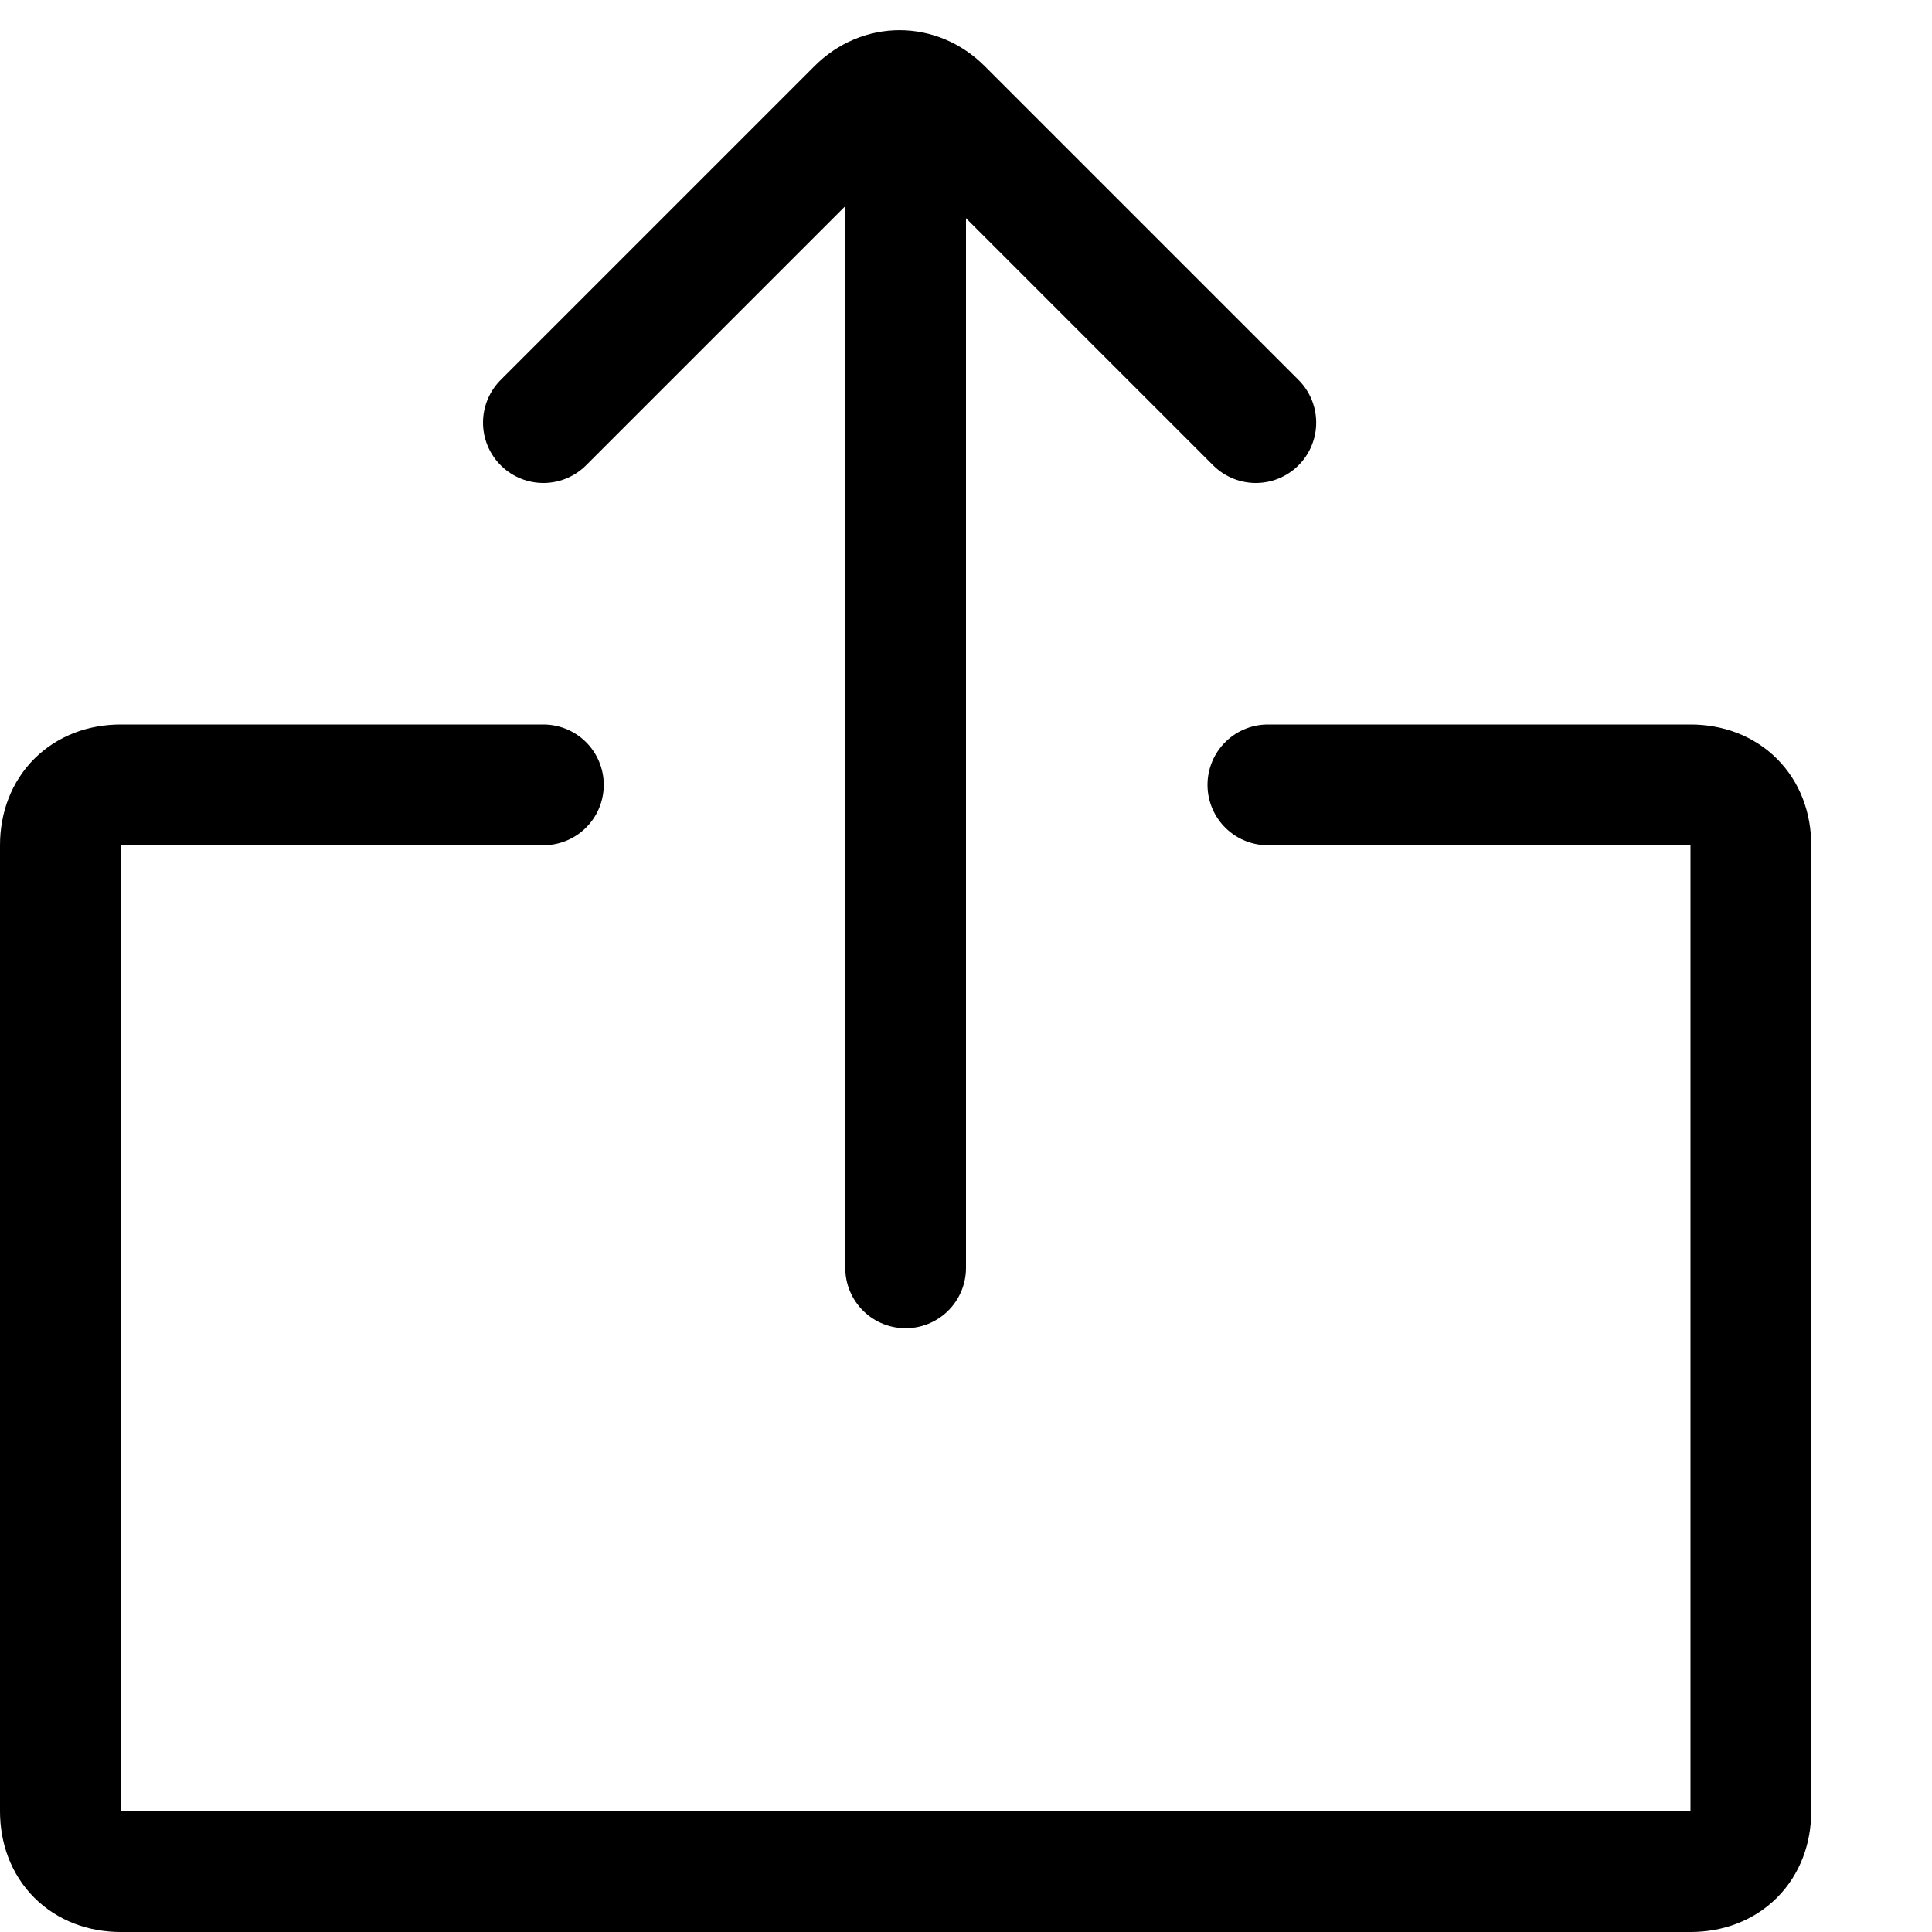
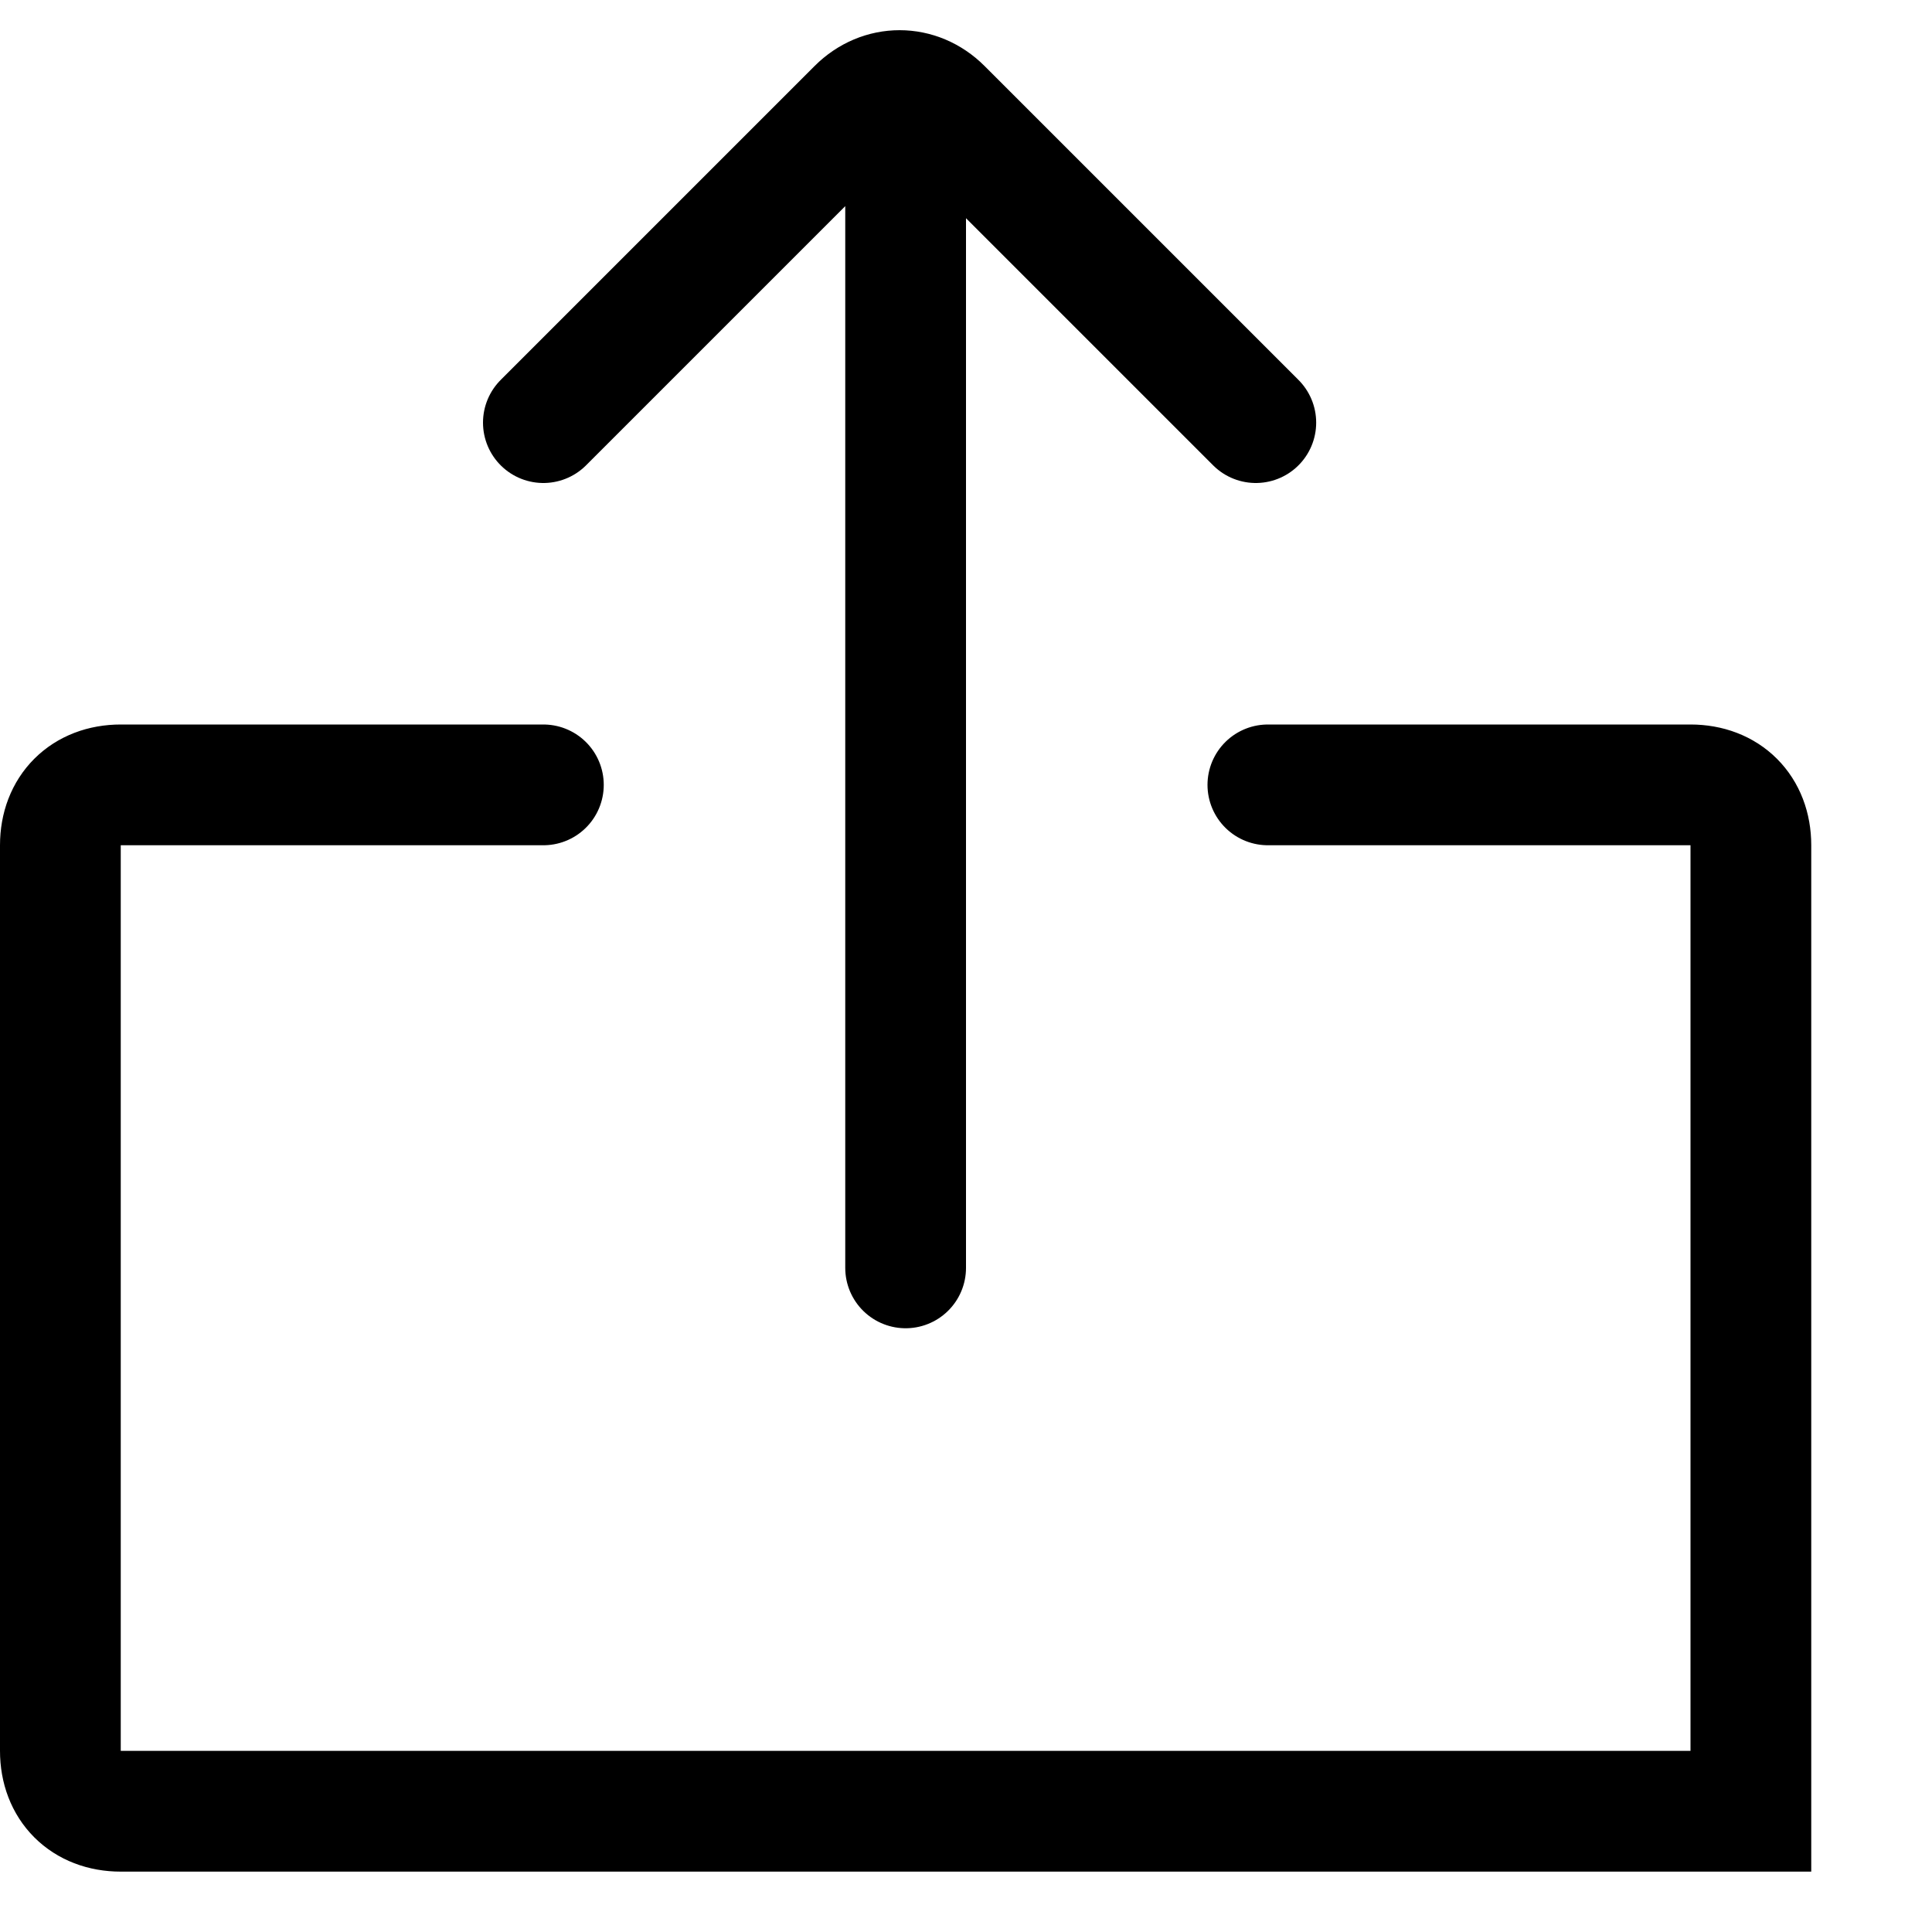
<svg xmlns="http://www.w3.org/2000/svg" width="16" height="16" focusable="false" viewBox="0 0 16 16">
-   <path fill="none" stroke="currentColor" stroke-linecap="round" d="M10.5 6.5H14c.3 0 .5.2.5.5v8c0 .3-.2.5-.5.5H1c-.3 0-.5-.2-.5-.5V7c0-.3.2-.5.5-.5h3.5m3 4V1m-3 2.5L7.1.9c.2-.2.5-.2.7 0l2.6 2.6" />
+   <path fill="none" stroke="currentColor" stroke-linecap="round" d="M10.5 6.5H14c.3 0 .5.2.5.5v8H1c-.3 0-.5-.2-.5-.5V7c0-.3.2-.5.5-.5h3.5m3 4V1m-3 2.5L7.1.9c.2-.2.5-.2.7 0l2.6 2.6" />
</svg>